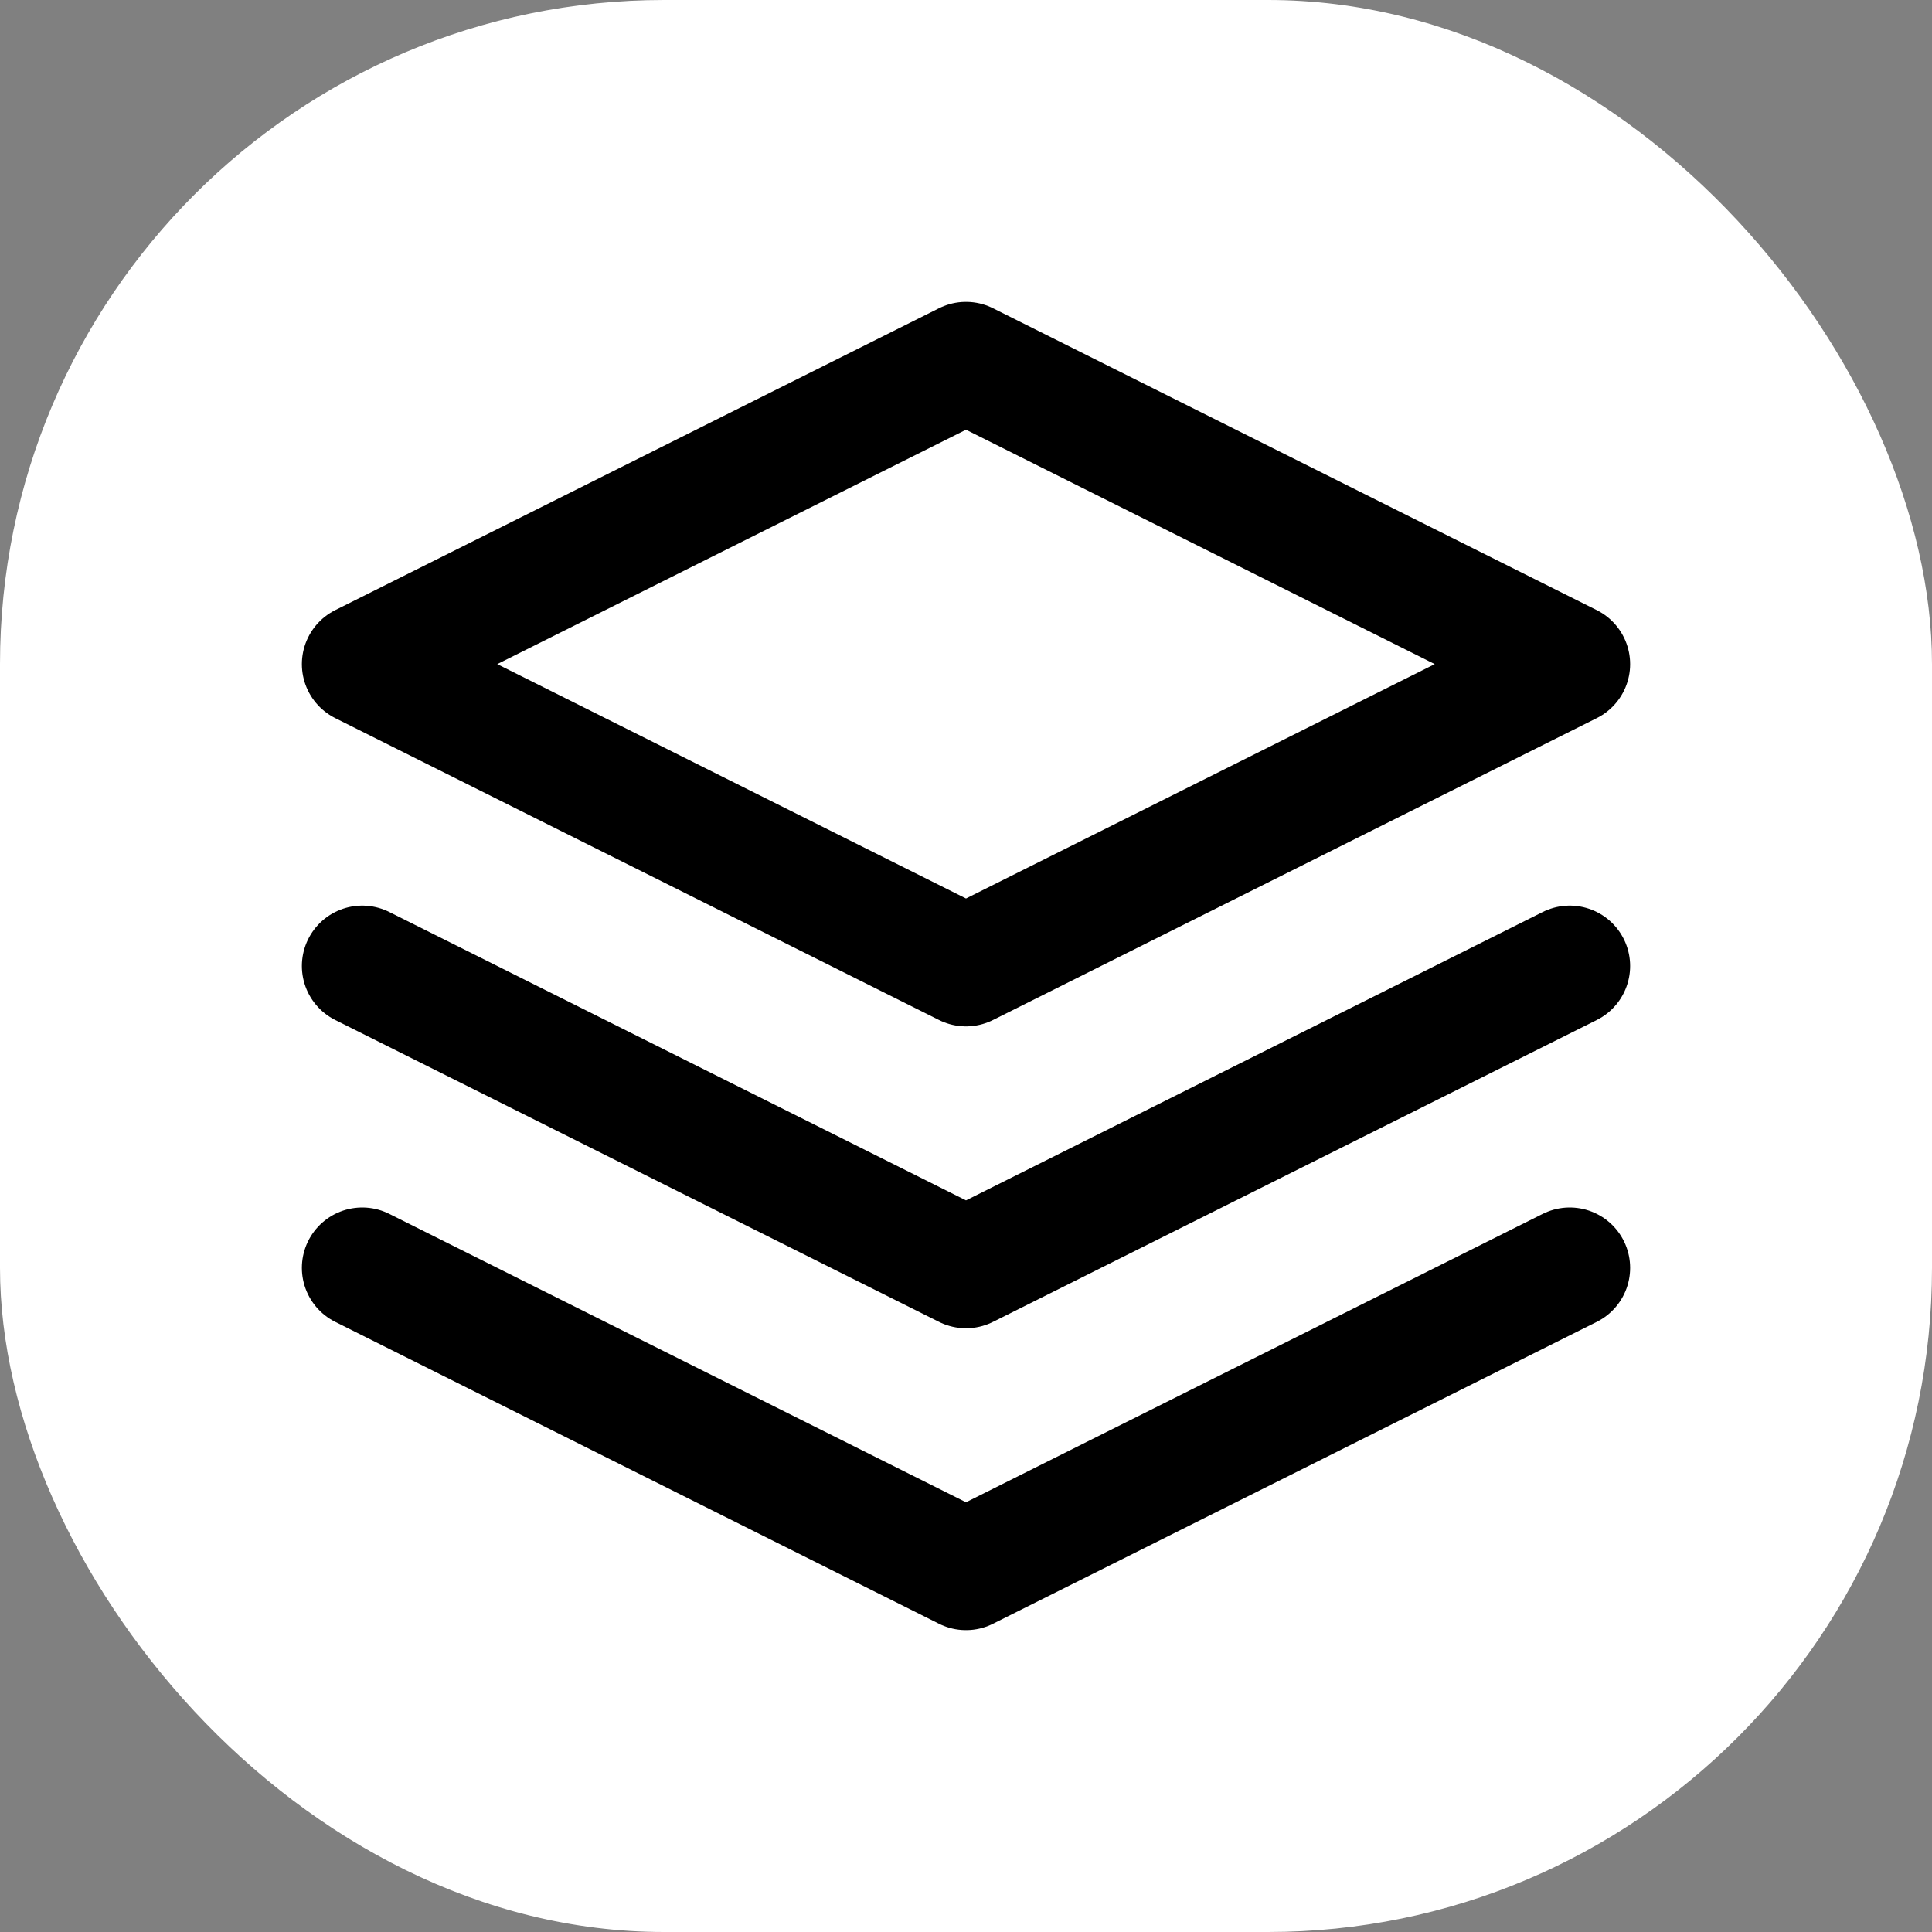
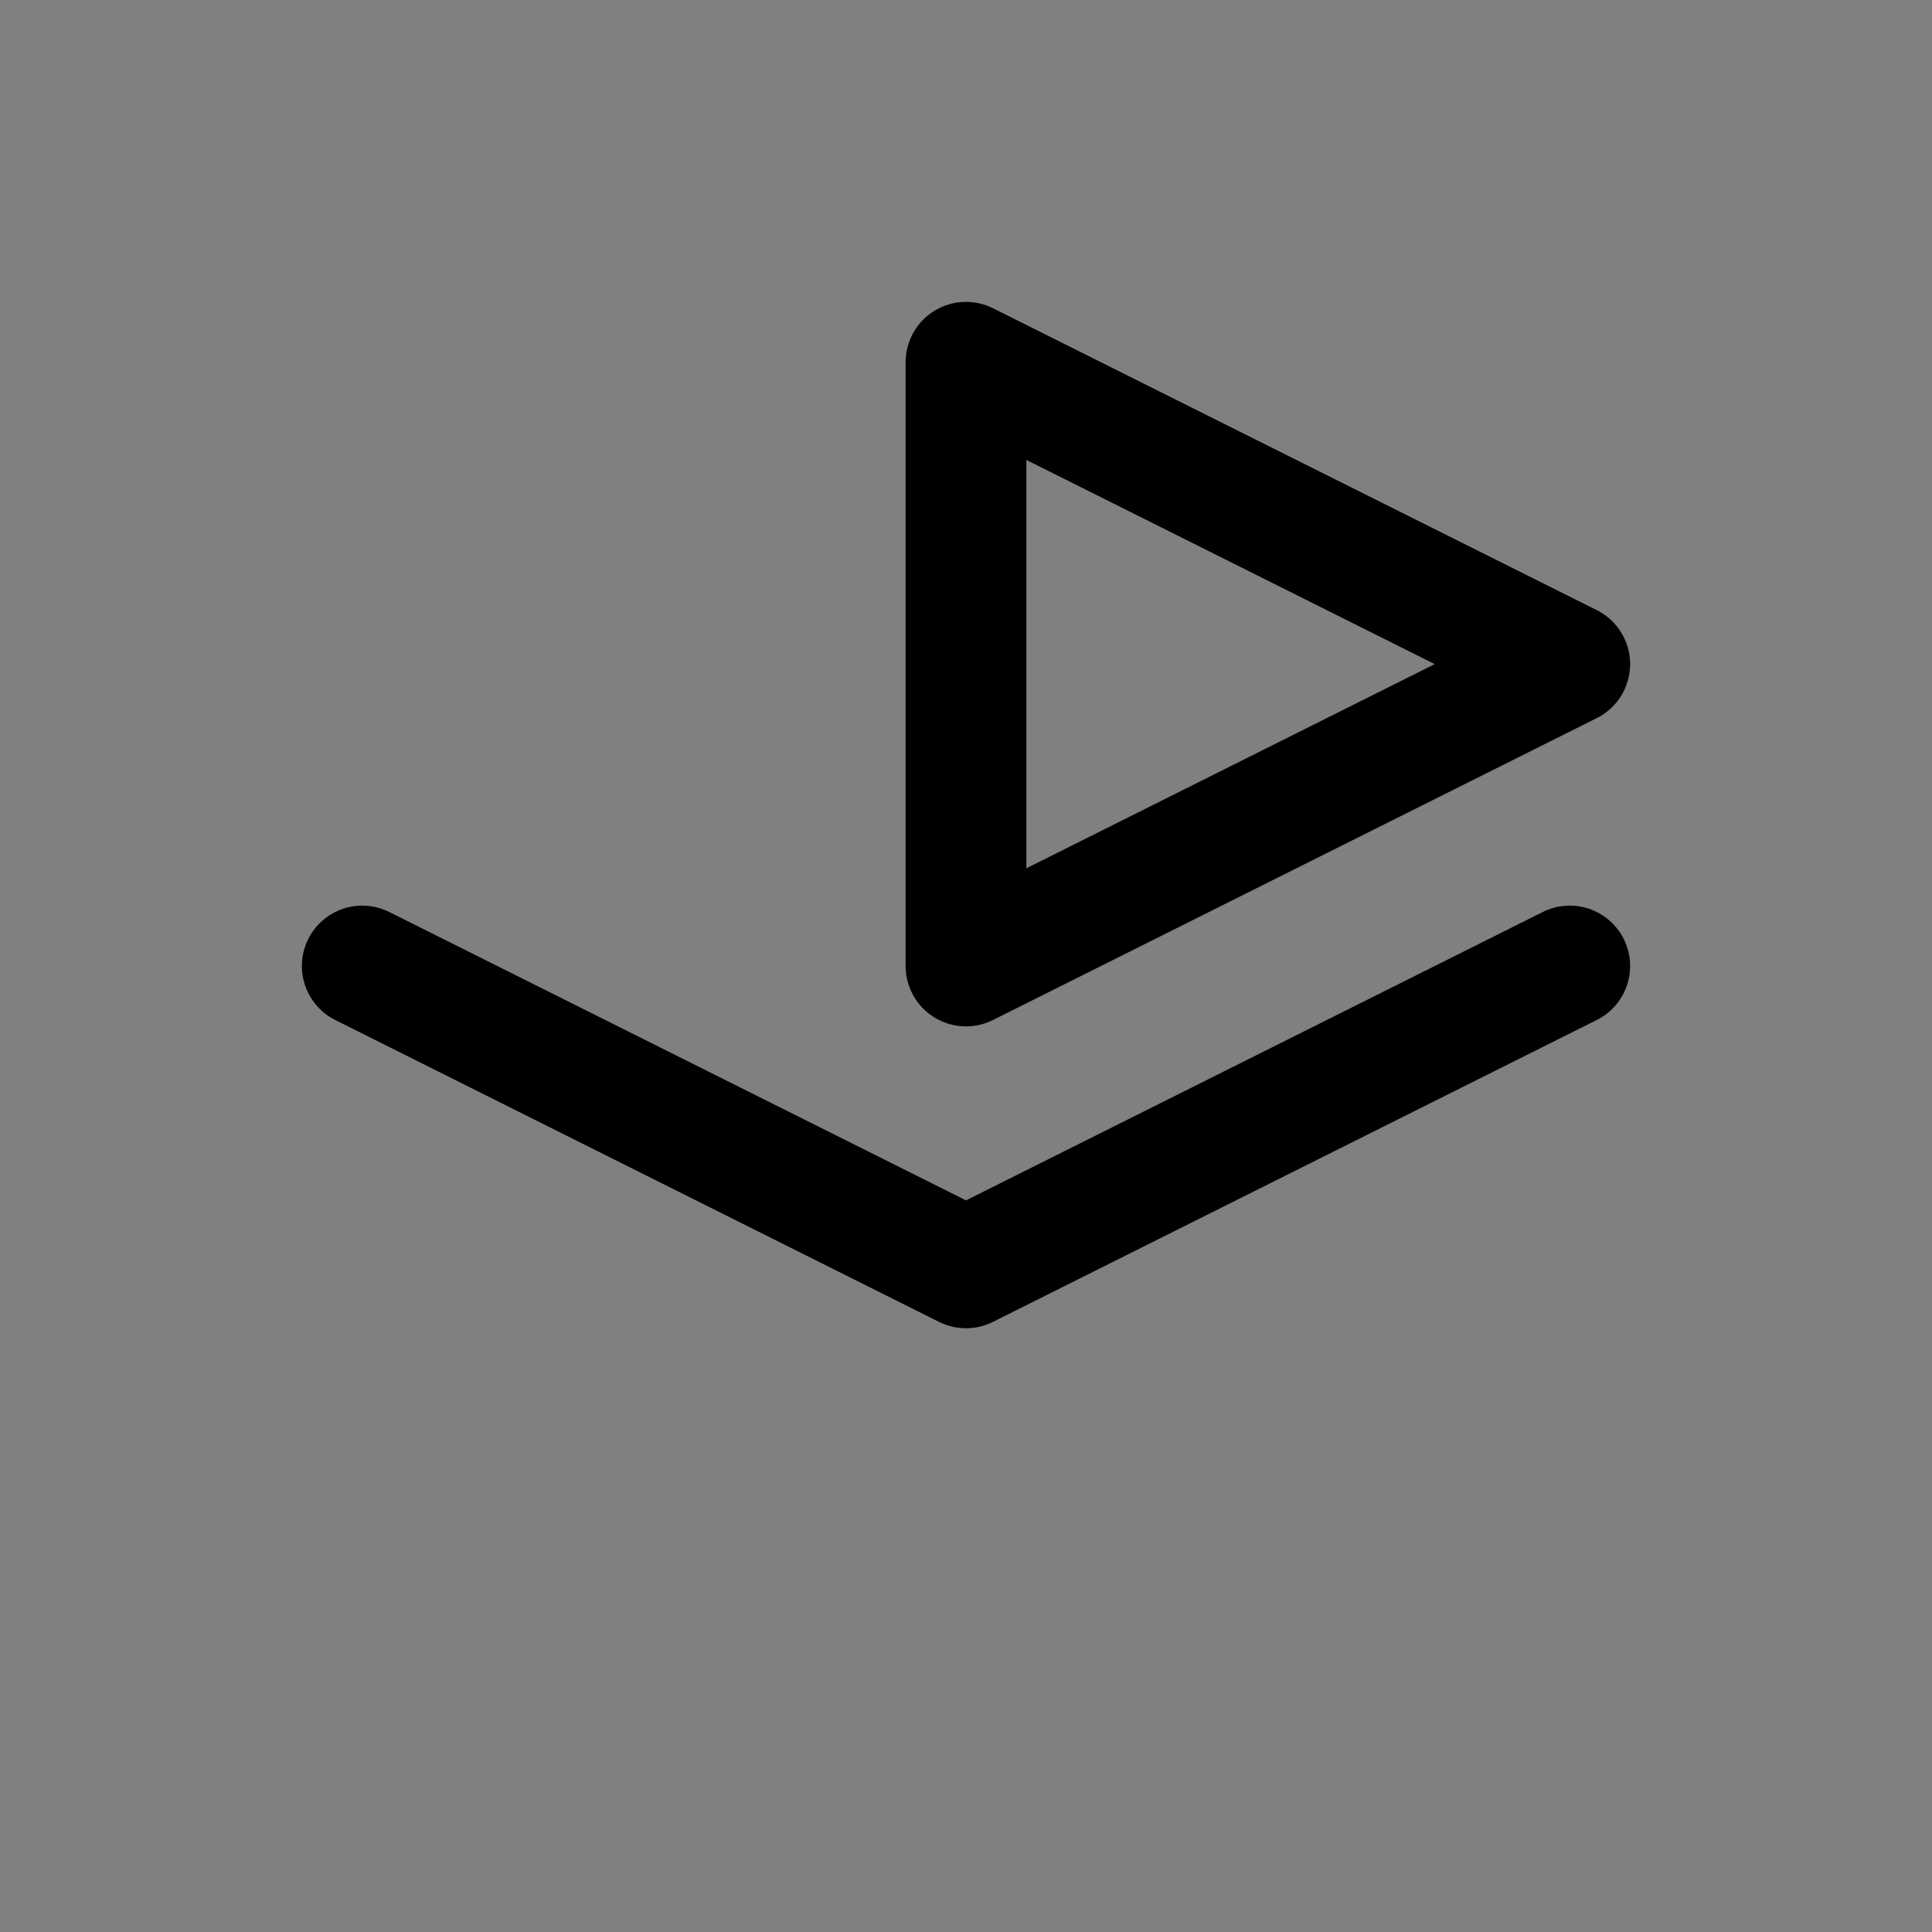
<svg xmlns="http://www.w3.org/2000/svg" width="32" height="32" viewBox="0 0 32 32" fill="none">
  <rect x="0" y="0" width="32" height="32" fill="#808080" stroke="none" />
  <g clip-path="url(#clip0_1_12)">
-     <rect width="32" height="32" rx="11" fill="white" />
-     <path d="M16 6L6 11L16 16L26 11L16 6Z" stroke="black" stroke-width="2" stroke-linecap="round" stroke-linejoin="round" />
-     <path d="M6 21L16 26L26 21" stroke="black" stroke-width="2" stroke-linecap="round" stroke-linejoin="round" />
+     <path d="M16 6L16 16L26 11L16 6Z" stroke="black" stroke-width="2" stroke-linecap="round" stroke-linejoin="round" />
    <path d="M6 16L16 21L26 16" stroke="black" stroke-width="2" stroke-linecap="round" stroke-linejoin="round" />
  </g>
  <defs>
    <clipPath id="clip0_1_12">
      <rect width="32" height="32" fill="white" />
    </clipPath>
  </defs>
</svg>